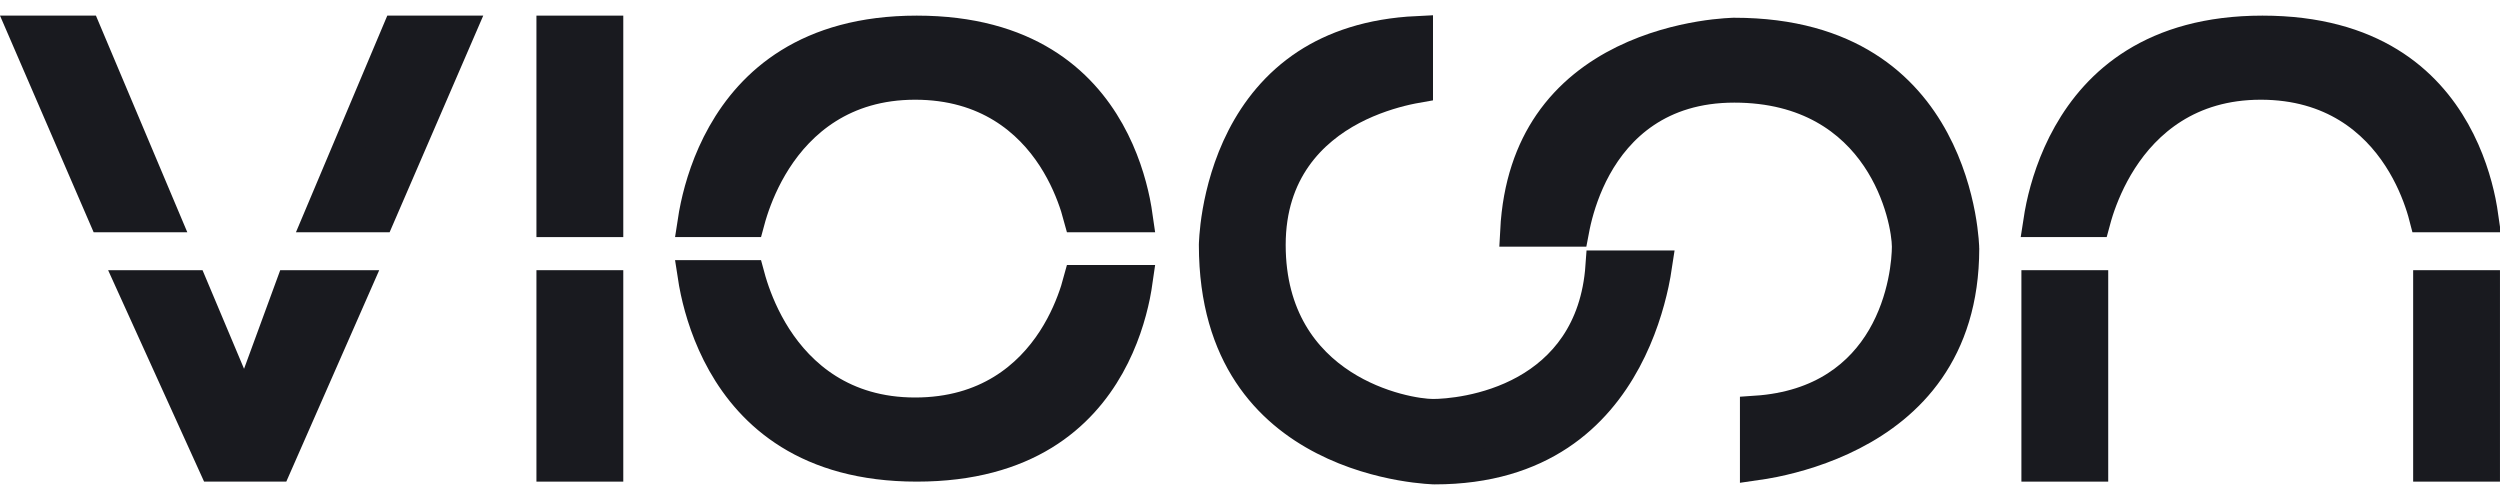
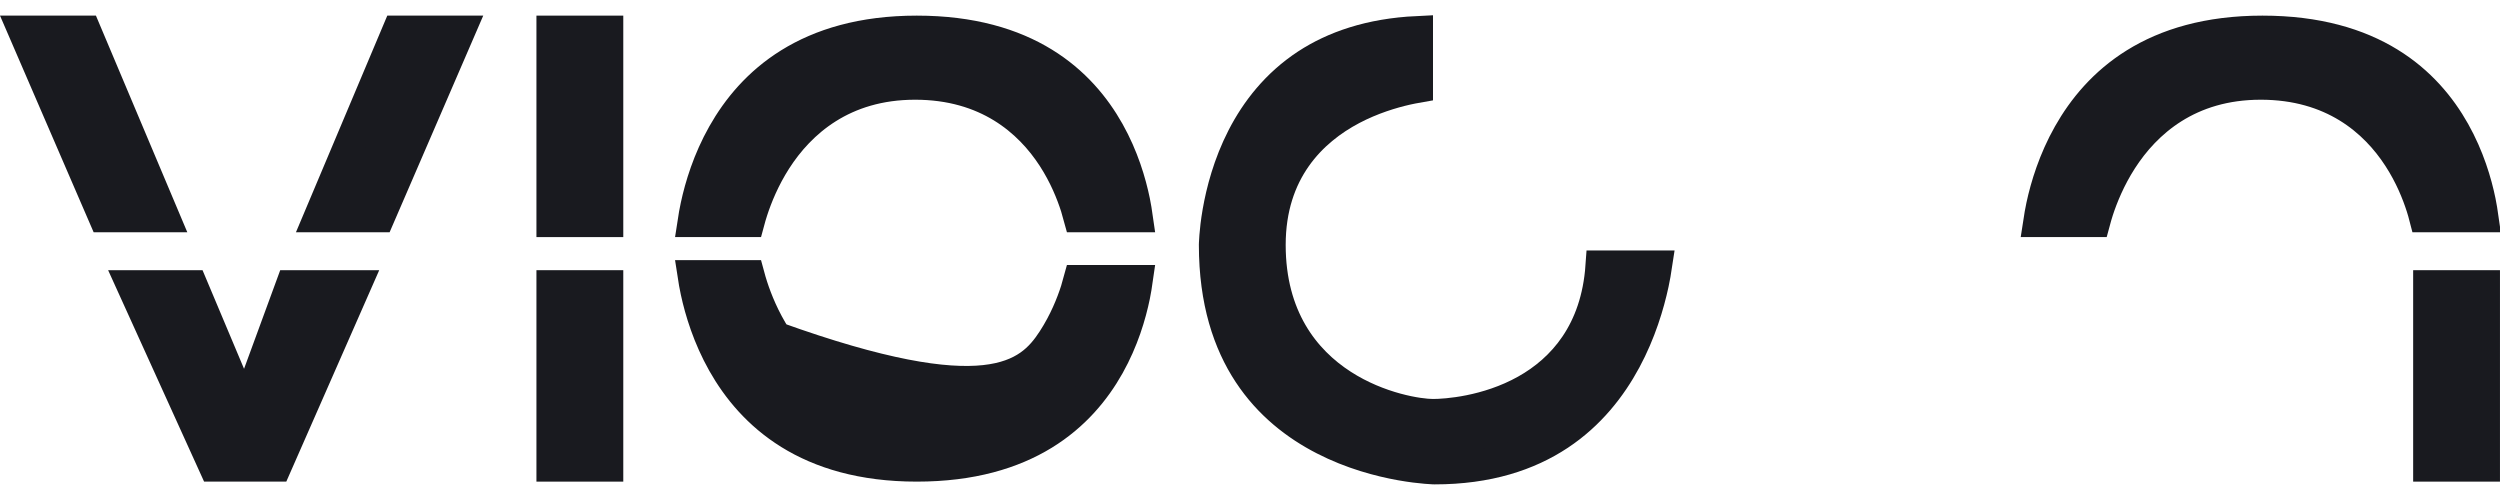
<svg xmlns="http://www.w3.org/2000/svg" width="80" height="16" viewBox="0 0 80 16" fill="none">
  <path d="M2.738 1L5.24 6.932H3.325L0.761 1H2.738Z" fill="#191A1F" stroke="#191A1F" />
  <path d="M14.703 1L12.139 6.932H10.224L12.725 1H14.703Z" fill="#191A1F" stroke="#191A1F" />
  <path d="M6.149 9.146L7.349 11.997L7.841 13.168L8.278 11.976L9.316 9.146H11.369L8.835 14.912H6.853L4.236 9.146H6.149Z" fill="#191A1F" stroke="#191A1F" />
  <path d="M19.445 1V7.087H17.666V1H19.445Z" fill="#191A1F" stroke="#191A1F" />
  <path d="M19.445 9.146V14.912H17.666V9.146H19.445Z" fill="#191A1F" stroke="#191A1F" />
-   <path d="M66.963 9.146V14.912H65.185V9.146H66.963Z" fill="#191A1F" stroke="#191A1F" />
  <path d="M79.499 9.146V14.912H77.721V9.146H79.499Z" fill="#191A1F" stroke="#191A1F" />
  <path d="M29.337 1C32.851 1 34.592 2.622 35.485 4.211C35.939 5.02 36.179 5.833 36.305 6.448C36.342 6.629 36.367 6.793 36.387 6.932H34.525C34.5 6.839 34.47 6.733 34.433 6.617C34.296 6.19 34.067 5.616 33.693 5.039C32.935 3.871 31.581 2.691 29.283 2.691C26.977 2.691 25.606 3.918 24.834 5.119C24.452 5.714 24.214 6.305 24.071 6.745C24.029 6.872 23.997 6.987 23.97 7.087H22.184C22.206 6.943 22.235 6.773 22.276 6.585C22.412 5.954 22.665 5.119 23.134 4.289C24.056 2.656 25.828 1 29.337 1Z" fill="#191A1F" stroke="#191A1F" />
  <path d="M72.398 1C75.912 1 77.653 2.622 78.545 4.211C78.999 5.02 79.24 5.833 79.366 6.448C79.403 6.629 79.428 6.793 79.448 6.932H77.585C77.561 6.839 77.531 6.733 77.494 6.617C77.357 6.19 77.128 5.616 76.753 5.039C75.996 3.871 74.642 2.691 72.343 2.691C70.038 2.691 68.667 3.918 67.895 5.119C67.513 5.714 67.274 6.305 67.131 6.745C67.09 6.872 67.058 6.987 67.031 7.087H65.245C65.267 6.943 65.296 6.773 65.336 6.585C65.472 5.954 65.726 5.119 66.195 4.289C67.117 2.656 68.889 1 72.398 1Z" fill="#191A1F" stroke="#191A1F" />
-   <path d="M23.97 8.825C23.997 8.925 24.03 9.04 24.071 9.166C24.214 9.606 24.452 10.198 24.834 10.793C25.606 11.994 26.977 13.22 29.283 13.22C31.581 13.22 32.935 12.04 33.693 10.872C34.067 10.295 34.296 9.722 34.433 9.295C34.47 9.179 34.5 9.073 34.525 8.98H36.387C36.367 9.119 36.342 9.282 36.305 9.463C36.179 10.078 35.939 10.892 35.485 11.701C34.592 13.29 32.851 14.912 29.337 14.912C25.828 14.912 24.056 13.255 23.134 11.622C22.666 10.792 22.412 9.958 22.276 9.327C22.235 9.139 22.206 8.969 22.184 8.825H23.97Z" fill="#191A1F" stroke="#191A1F" />
+   <path d="M23.97 8.825C23.997 8.925 24.03 9.04 24.071 9.166C24.214 9.606 24.452 10.198 24.834 10.793C31.581 13.22 32.935 12.04 33.693 10.872C34.067 10.295 34.296 9.722 34.433 9.295C34.47 9.179 34.5 9.073 34.525 8.98H36.387C36.367 9.119 36.342 9.282 36.305 9.463C36.179 10.078 35.939 10.892 35.485 11.701C34.592 13.29 32.851 14.912 29.337 14.912C25.828 14.912 24.056 13.255 23.134 11.622C22.666 10.792 22.412 9.958 22.276 9.327C22.235 9.139 22.206 8.969 22.184 8.825H23.97Z" fill="#191A1F" stroke="#191A1F" />
  <path d="M45.356 2.792C45.254 2.81 45.137 2.832 45.009 2.861C44.539 2.968 43.905 3.158 43.266 3.494C41.973 4.175 40.642 5.475 40.642 7.836C40.642 10.152 41.742 11.535 42.954 12.316C44.133 13.077 45.409 13.267 45.856 13.267C46.264 13.267 47.585 13.181 48.823 12.488C50.008 11.825 51.087 10.616 51.235 8.515H53.005C52.981 8.674 52.949 8.865 52.903 9.079C52.758 9.75 52.495 10.638 52.02 11.521C51.082 13.264 49.319 15 45.911 15C45.909 15 45.907 15 45.904 15C45.892 15 45.874 14.999 45.849 14.998C45.8 14.996 45.725 14.992 45.629 14.983C45.435 14.967 45.156 14.935 44.82 14.875C44.145 14.754 43.252 14.519 42.366 14.063C41.481 13.609 40.611 12.94 39.961 11.953C39.313 10.97 38.864 9.644 38.864 7.84V7.826C38.864 7.815 38.865 7.797 38.866 7.773C38.868 7.726 38.871 7.654 38.879 7.561C38.893 7.373 38.922 7.103 38.979 6.776C39.093 6.122 39.317 5.256 39.758 4.396C40.198 3.539 40.85 2.695 41.814 2.064C42.683 1.496 43.831 1.086 45.356 1.013V2.792Z" fill="#191A1F" stroke="#191A1F" />
-   <path d="M55.496 1.068C57.35 1.068 58.713 1.509 59.722 2.145C60.733 2.781 61.417 3.632 61.88 4.494C62.345 5.359 62.585 6.228 62.709 6.886C62.77 7.213 62.801 7.485 62.818 7.673C62.826 7.767 62.83 7.84 62.833 7.888C62.834 7.912 62.834 7.929 62.834 7.94C62.835 7.946 62.836 7.95 62.836 7.952V7.954C62.833 11.264 61.067 12.984 59.278 13.904C58.373 14.37 57.462 14.629 56.774 14.771C56.547 14.817 56.346 14.849 56.178 14.873V13.163C58.32 13.021 59.557 11.973 60.24 10.808C60.951 9.593 61.04 8.295 61.04 7.893C61.039 7.449 60.843 6.197 60.063 5.041C59.261 3.852 57.85 2.784 55.496 2.784C53.097 2.784 51.771 4.076 51.07 5.348C50.724 5.974 50.529 6.596 50.419 7.058C50.39 7.181 50.368 7.293 50.349 7.393H48.505C48.582 5.914 48.999 4.801 49.577 3.956C50.221 3.015 51.084 2.378 51.964 1.946C52.846 1.514 53.734 1.293 54.406 1.181C54.74 1.125 55.018 1.097 55.211 1.083C55.306 1.076 55.381 1.072 55.43 1.07C55.455 1.069 55.473 1.069 55.485 1.068H55.496Z" fill="#191A1F" stroke="#191A1F" />
</svg>